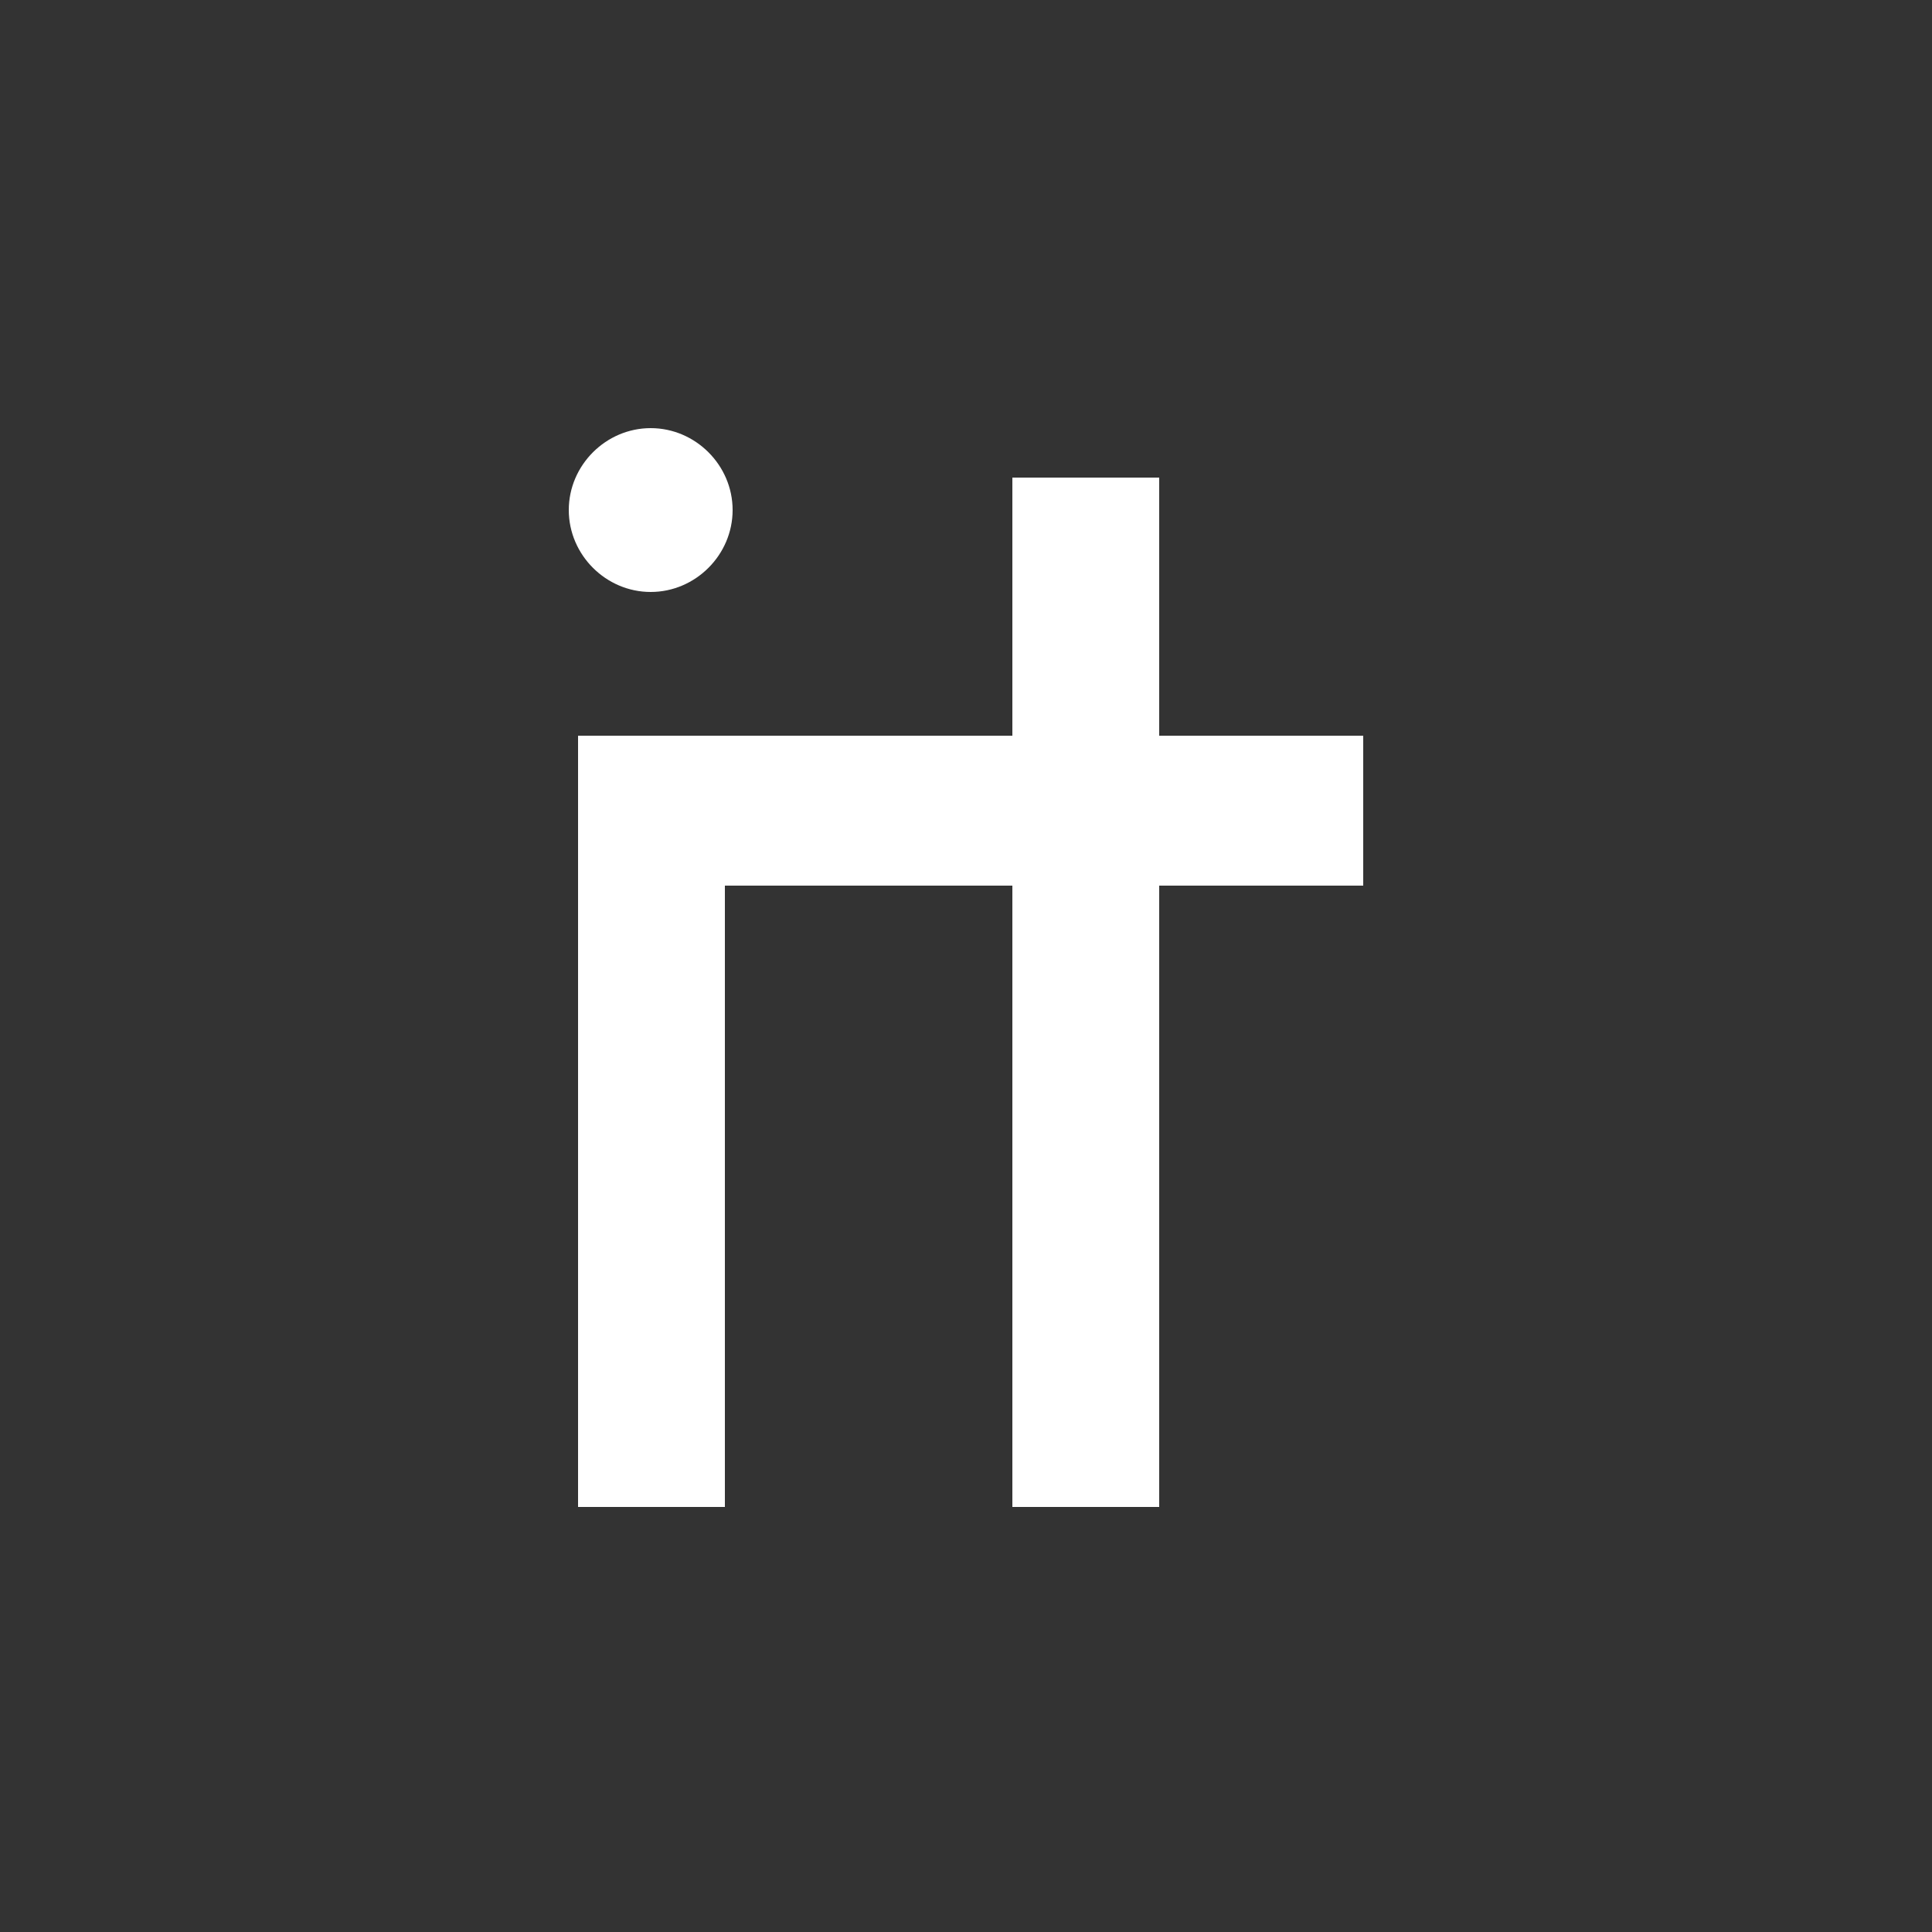
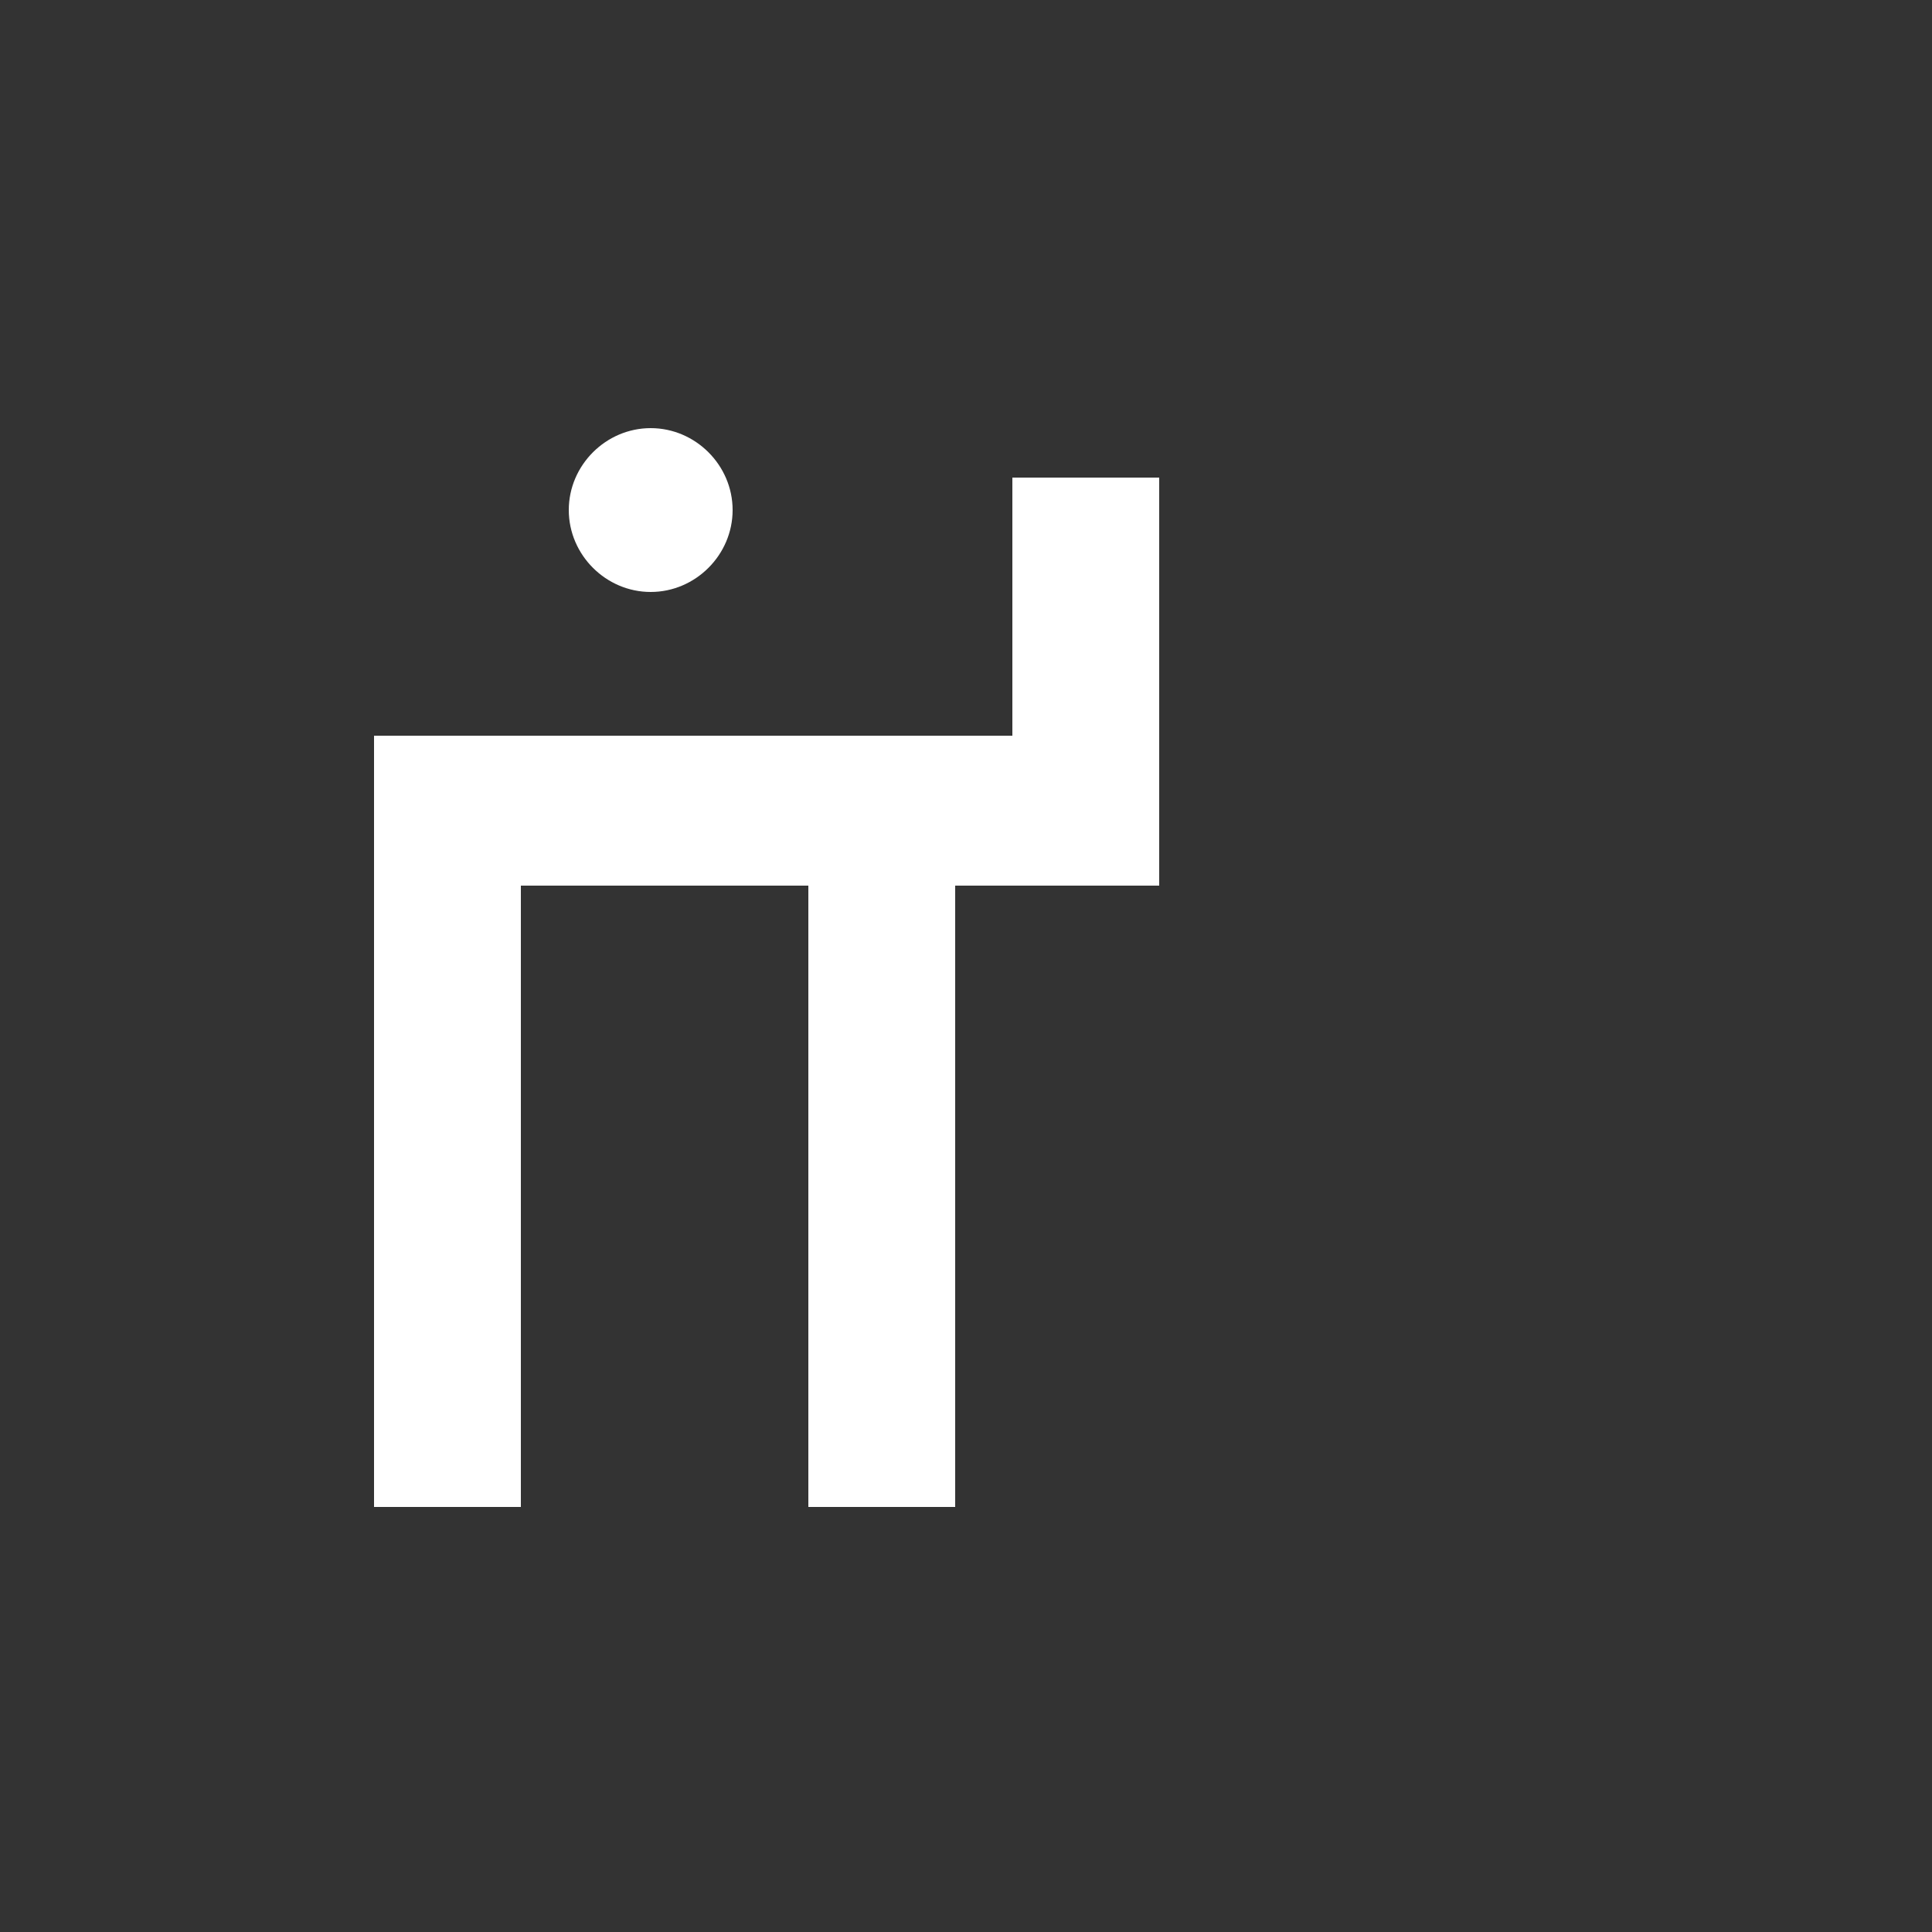
<svg xmlns="http://www.w3.org/2000/svg" id="Layer_1" viewBox="0 0 1000 1000">
  <rect x="0" y="0" width="1000" height="1000" fill="#333333" stroke="none" />
-   <path d="M294.4,264c0-23.2,19.2-42.4,42.4-42.4s42.4,19.2,42.4,42.4-19.2,42.4-42.4,42.4-42.4-19.2-42.4-42.4ZM524,380.8v-133.6h76v133.6h105.6v77.6h-105.6v321.6h-76v-321.6h-148.8v321.6h-76v-399.2h224.8Z" style="fill:#fff;" />
+   <path d="M294.4,264c0-23.2,19.2-42.4,42.4-42.4s42.4,19.2,42.4,42.4-19.2,42.4-42.4,42.4-42.4-19.2-42.4-42.4ZM524,380.8v-133.6h76v133.6v77.6h-105.6v321.6h-76v-321.6h-148.8v321.6h-76v-399.2h224.8Z" style="fill:#fff;" />
</svg>